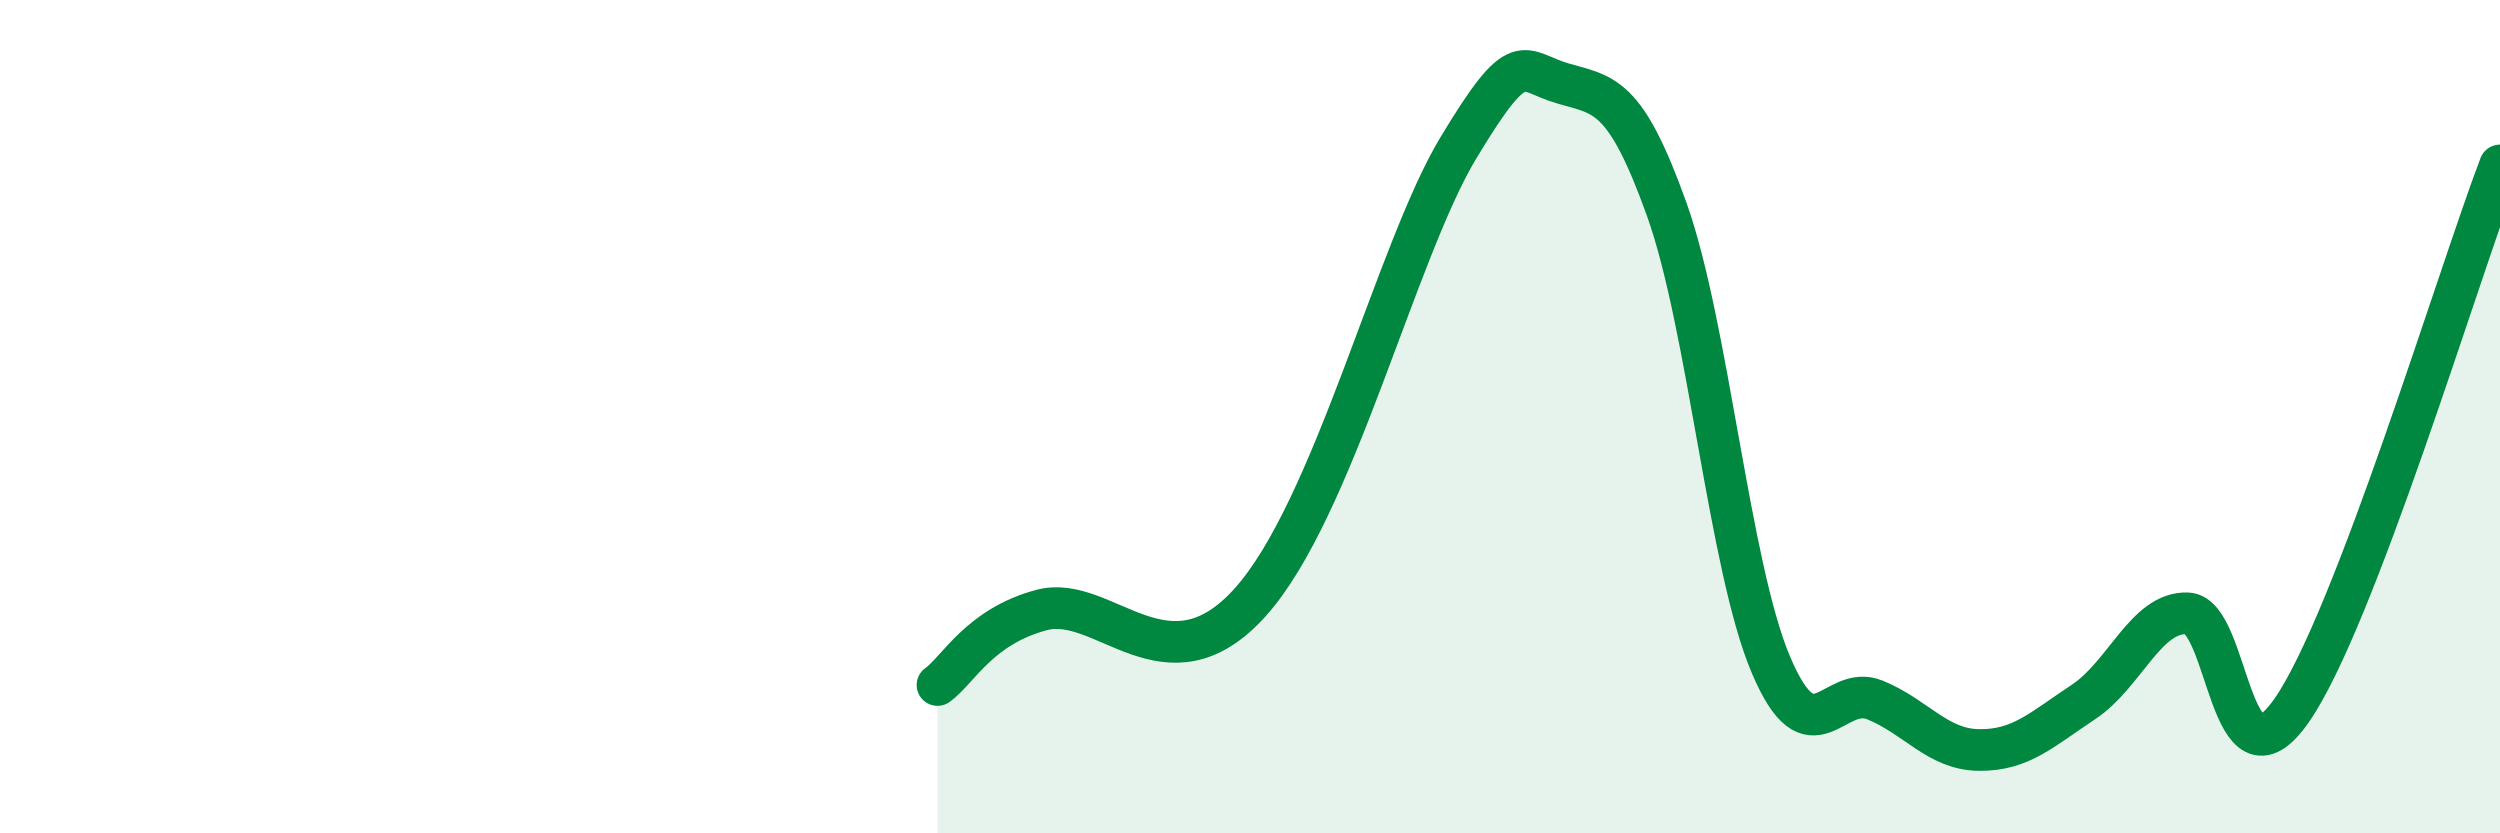
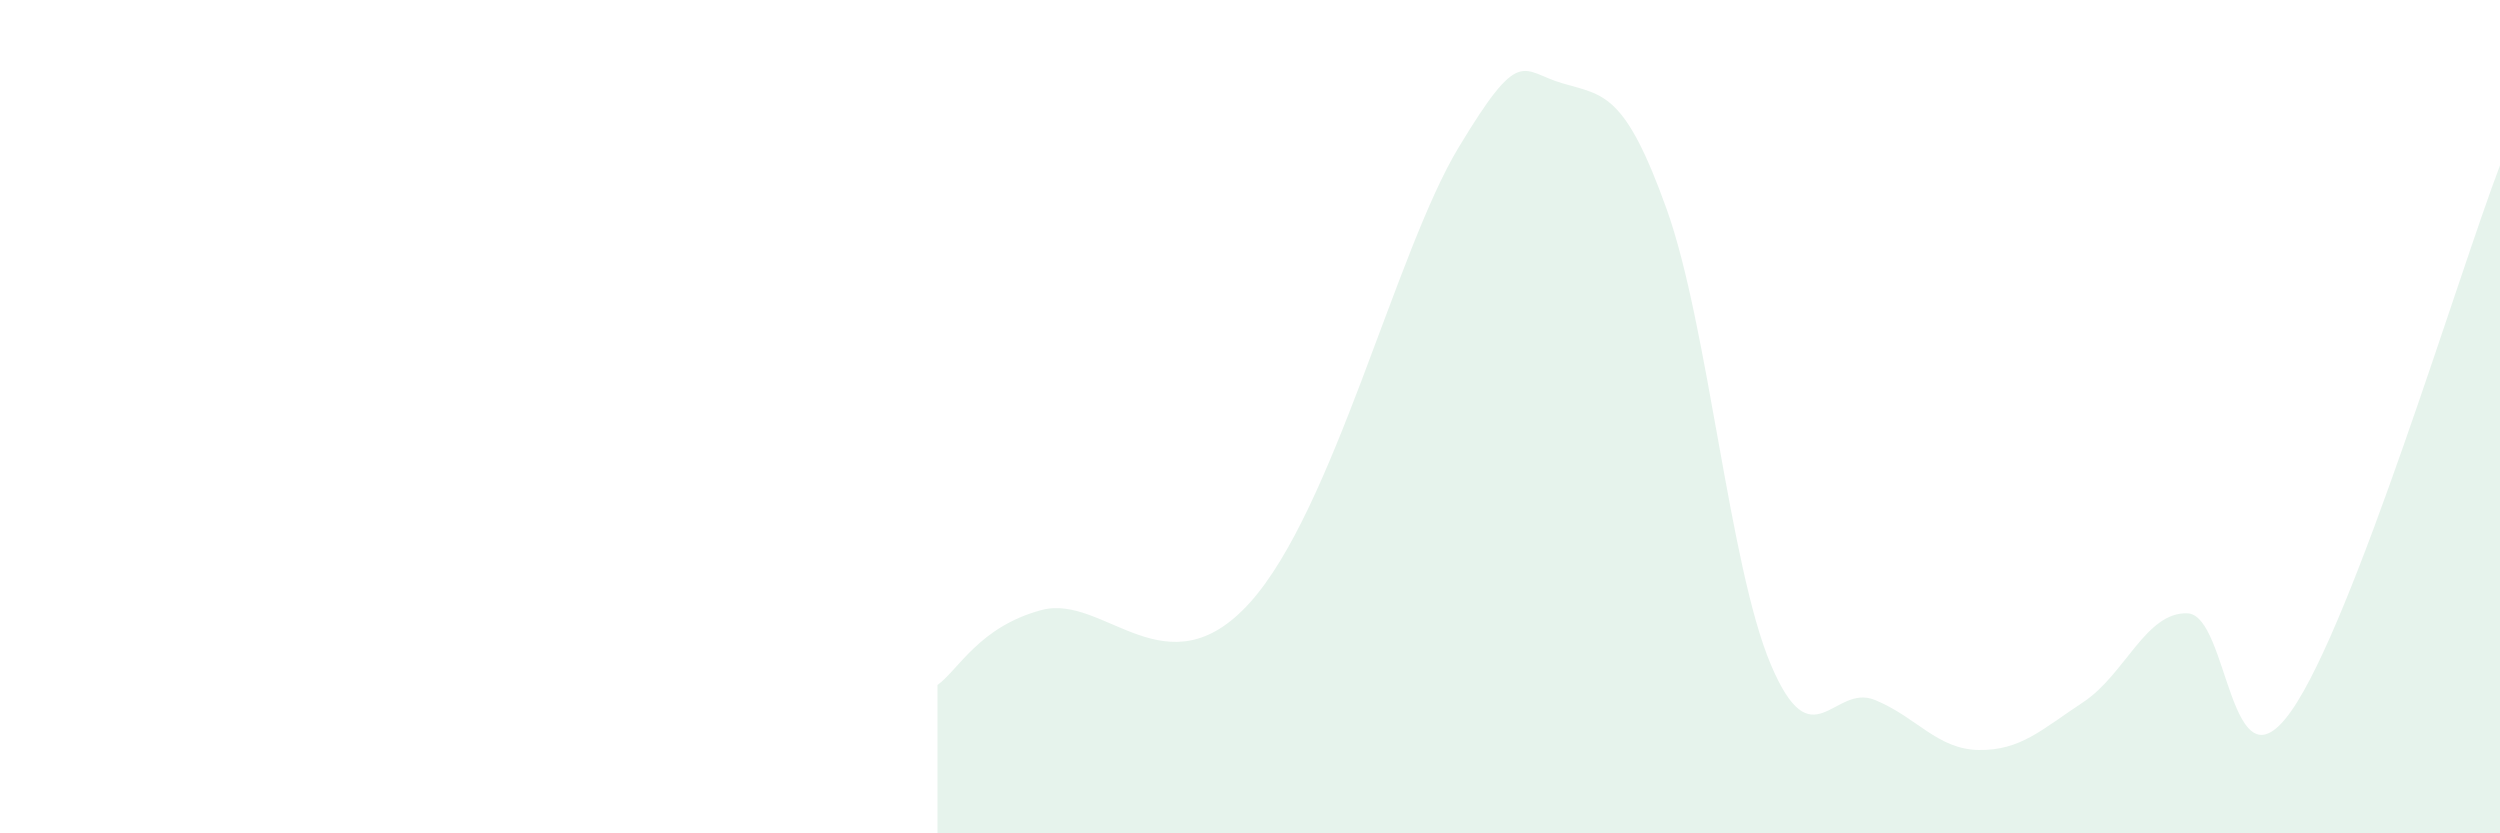
<svg xmlns="http://www.w3.org/2000/svg" width="60" height="20" viewBox="0 0 60 20">
  <path d="M 22.5,16.44 C 23,16.08 23.5,15.04 25,14.64 C 26.5,14.24 28,16.68 30,14.46 C 32,12.24 33.5,6.04 35,3.55 C 36.5,1.06 36.5,1.71 37.5,2 C 38.5,2.29 39,2.23 40,5.02 C 41,7.81 41.5,13.59 42.5,15.95 C 43.5,18.31 44,16.39 45,16.8 C 46,17.21 46.5,17.99 47.5,18 C 48.5,18.01 49,17.51 50,16.85 C 51,16.19 51.5,14.68 52.5,14.72 C 53.5,14.76 53.5,19.2 55,17.05 C 56.5,14.9 59,6.59 60,3.97L60 20L22.5 20Z" fill="#008740" opacity="0.1" stroke-linecap="round" stroke-linejoin="round" />
-   <path d="M 22.5,16.44 C 23,16.08 23.5,15.04 25,14.64 C 26.5,14.24 28,16.68 30,14.46 C 32,12.24 33.5,6.04 35,3.55 C 36.5,1.06 36.5,1.71 37.5,2 C 38.5,2.29 39,2.23 40,5.02 C 41,7.81 41.5,13.59 42.5,15.95 C 43.5,18.31 44,16.39 45,16.8 C 46,17.21 46.5,17.99 47.5,18 C 48.5,18.01 49,17.51 50,16.85 C 51,16.19 51.5,14.68 52.5,14.72 C 53.5,14.76 53.5,19.2 55,17.05 C 56.5,14.9 59,6.59 60,3.97" stroke="#008740" stroke-width="1" fill="none" stroke-linecap="round" stroke-linejoin="round" />
</svg>